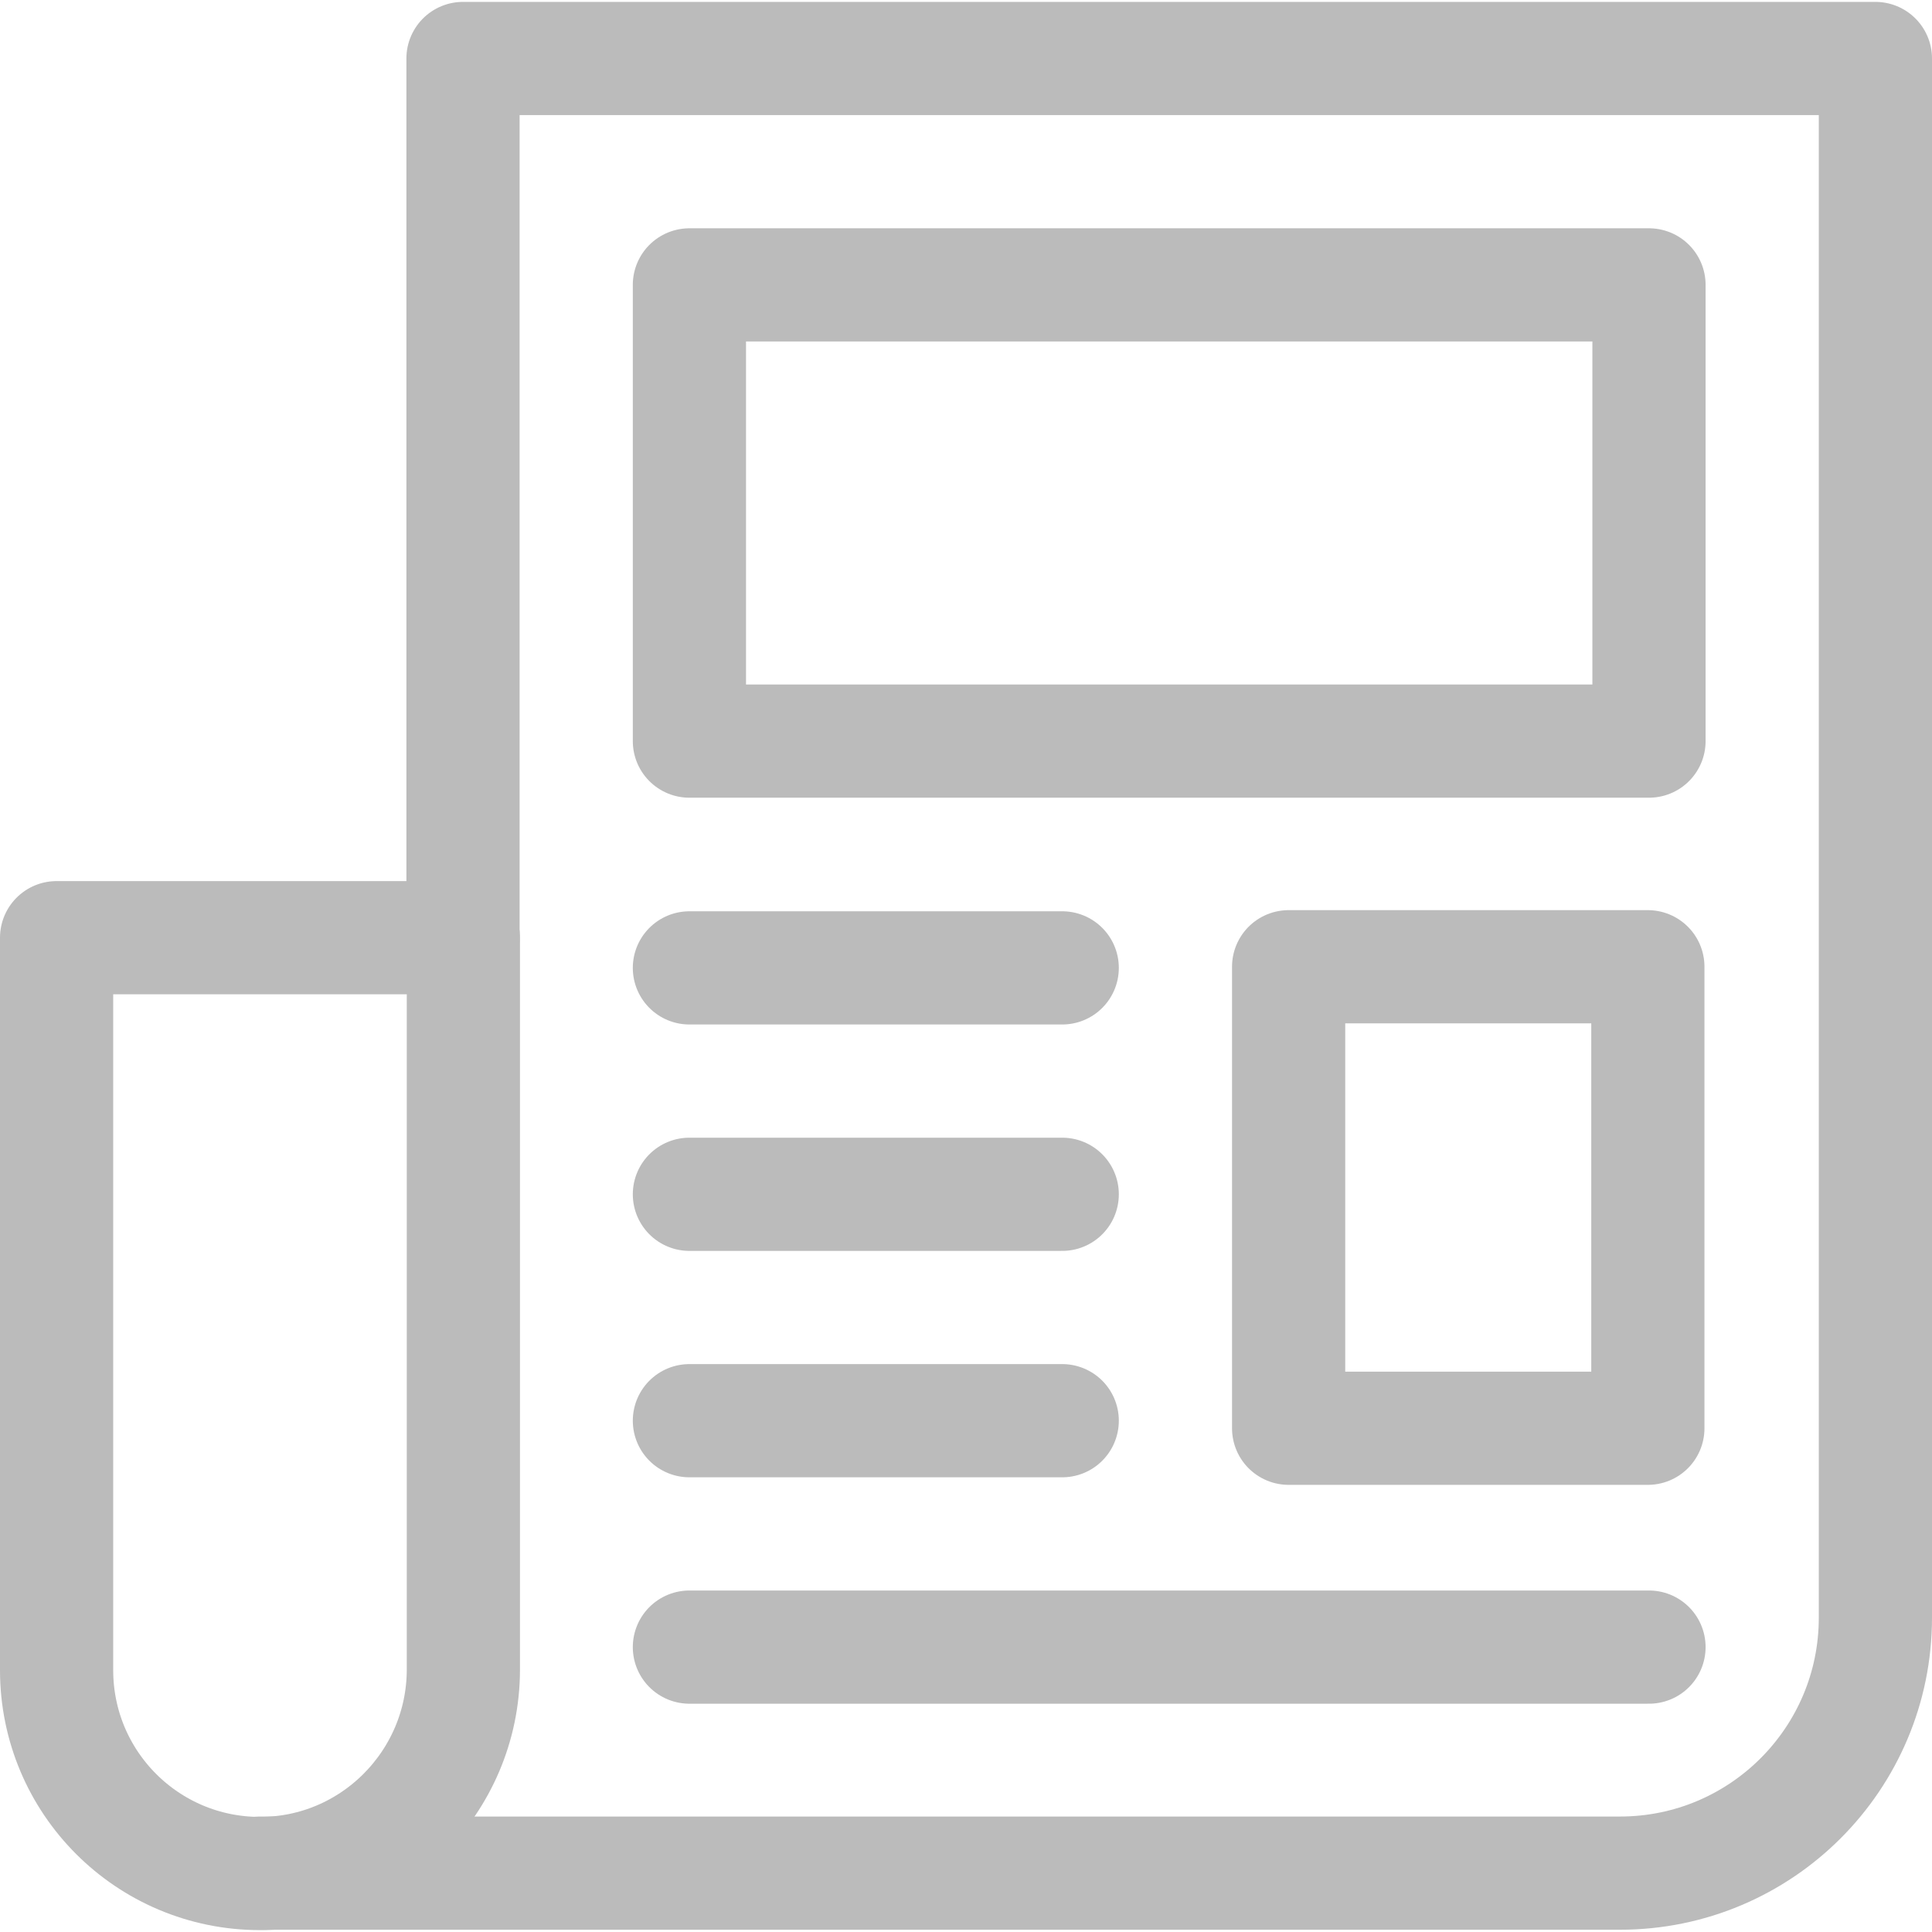
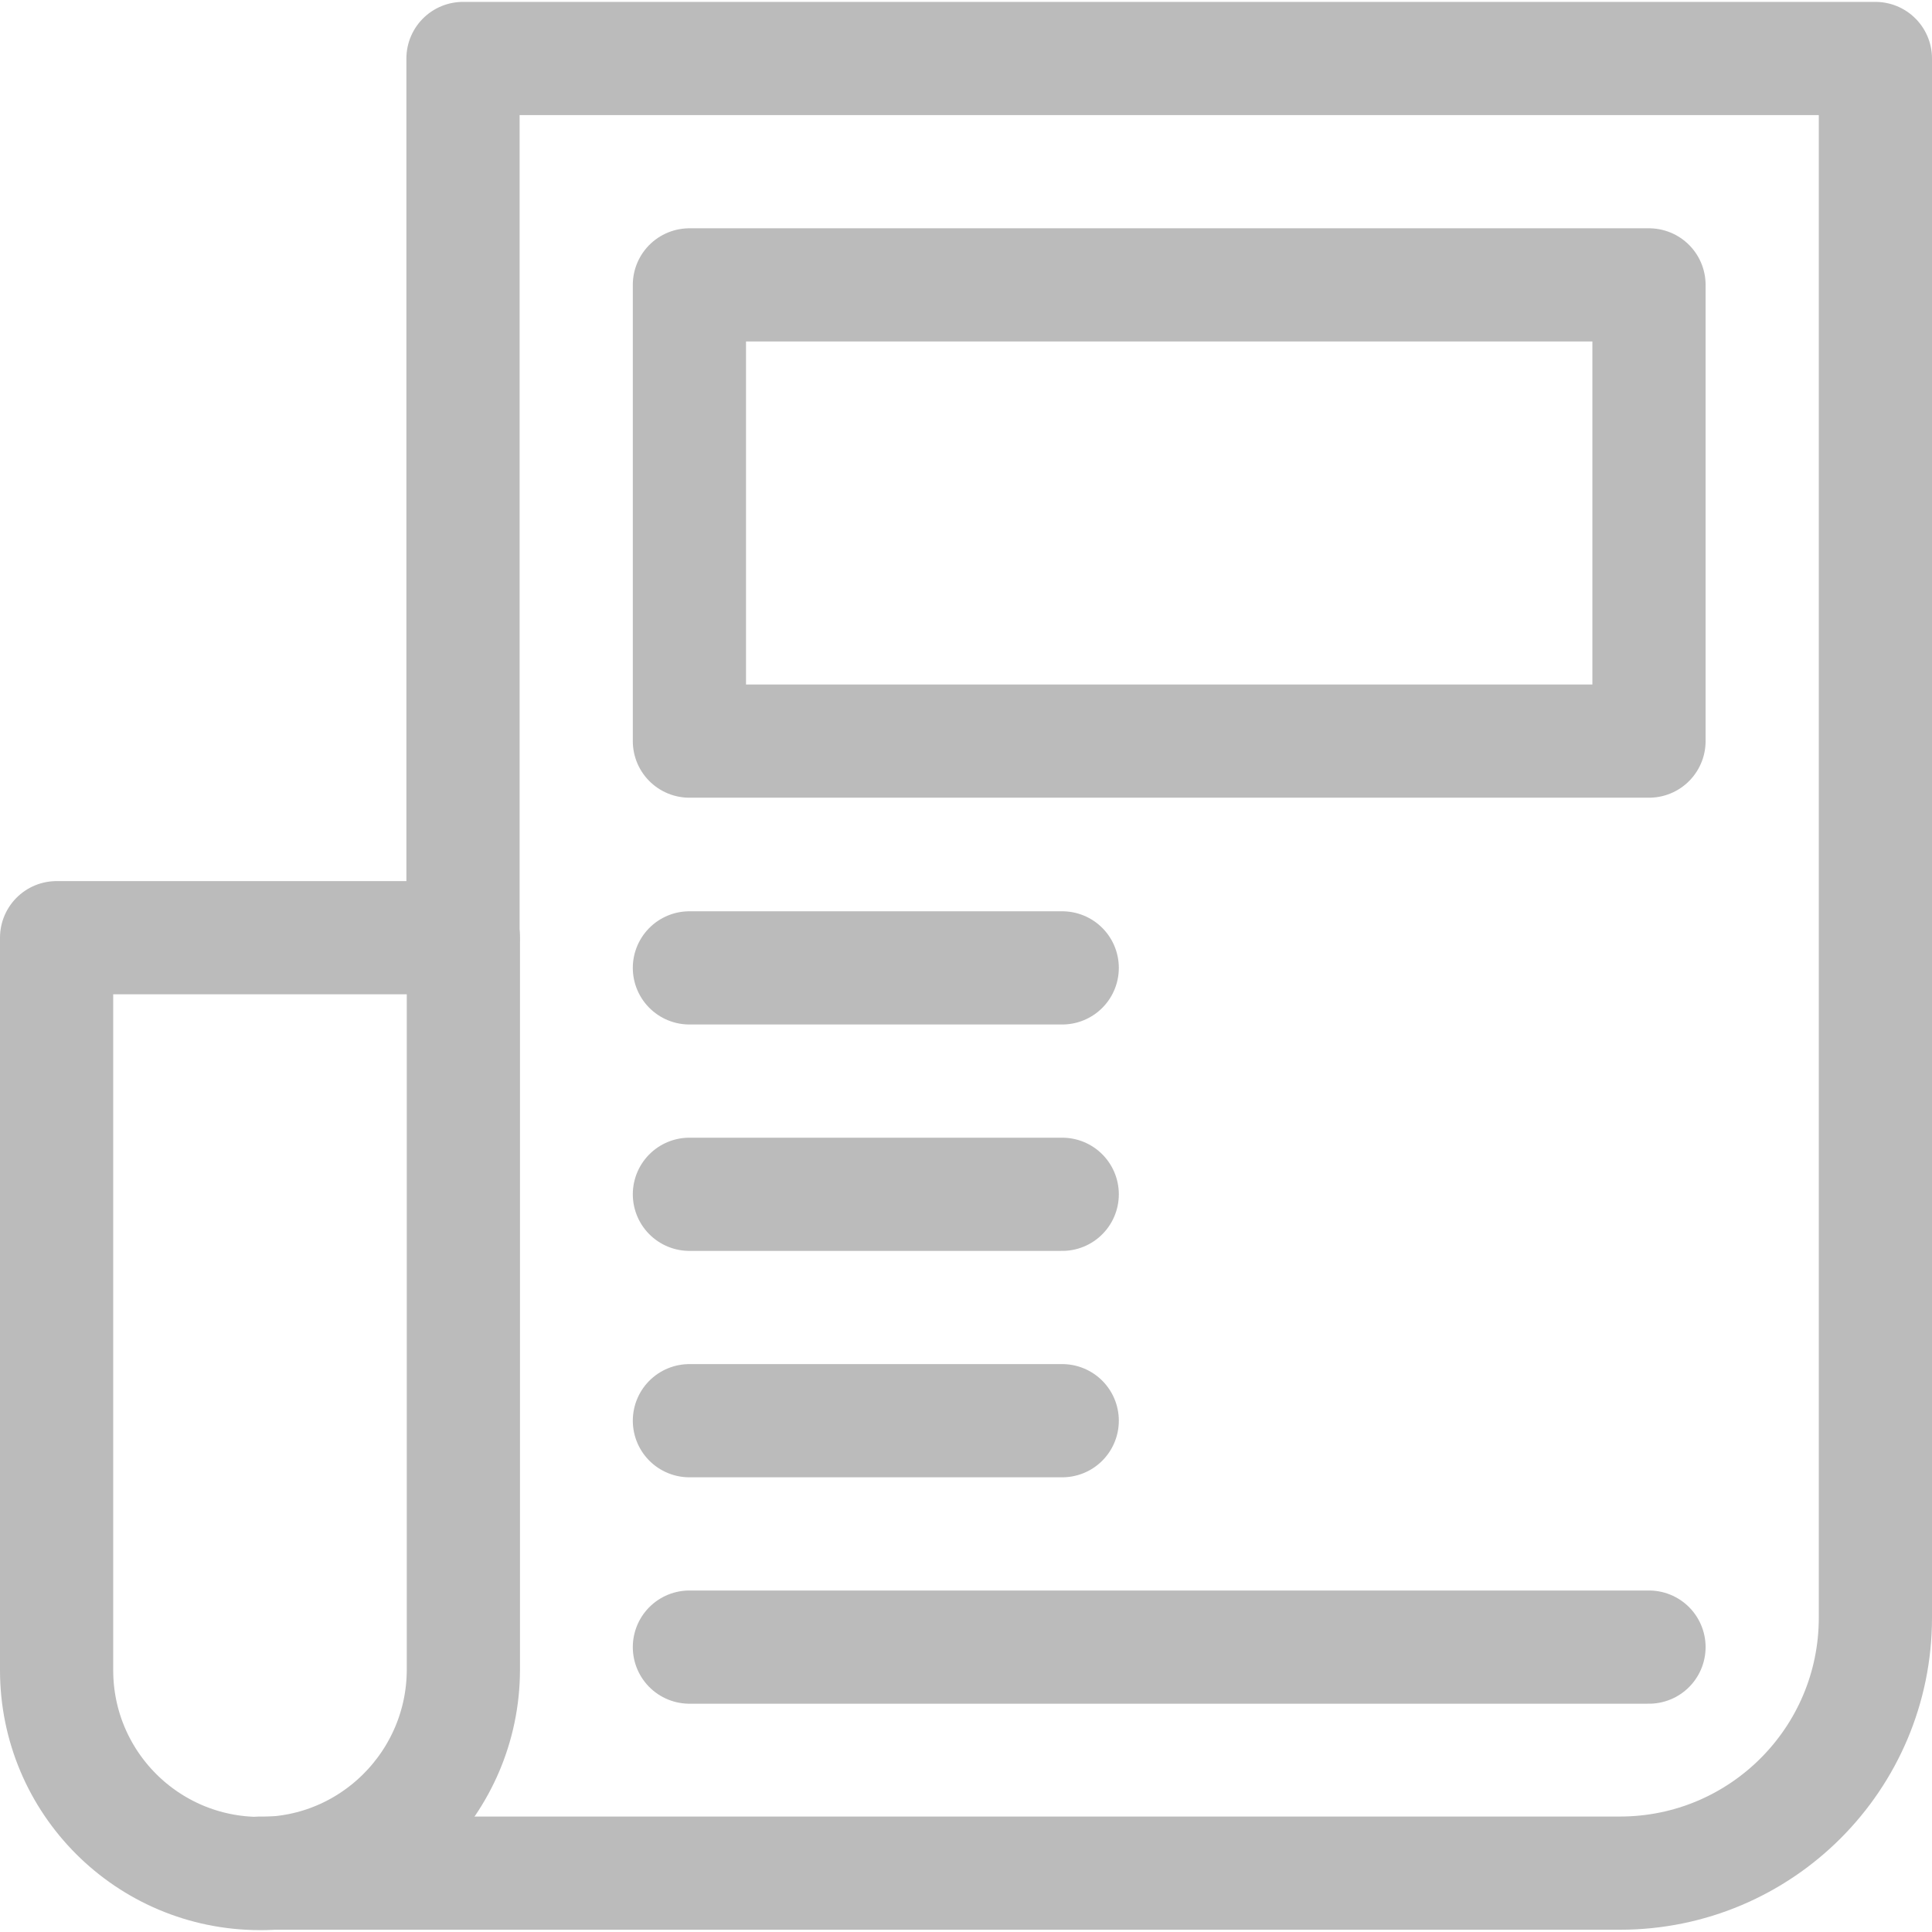
<svg xmlns="http://www.w3.org/2000/svg" version="1.1" id="Capa_1" x="0px" y="0px" width="512px" height="512px" viewBox="0 0 512 512" xml:space="preserve">
  <g>
    <path fill="none" stroke="#BBBBBB" stroke-width="30" stroke-linecap="round" stroke-linejoin="round" stroke-miterlimit="10" d=" M122.7,248.5V15.5H497v413.2c0,37.4-30.3,67.7-67.7,67.7H68.9" />
    <rect x="182.7" y="75.5" fill="none" stroke="#BBBBBB" stroke-width="30" stroke-linecap="round" stroke-linejoin="round" stroke-miterlimit="10" width="254.3" height="120.9" />
-     <rect x="341.5" y="256.2" fill="none" stroke="#BBBBBB" stroke-width="30" stroke-linecap="round" stroke-linejoin="round" stroke-miterlimit="10" width="95.2" height="122.3" />
    <line fill="none" stroke="#BBBBBB" stroke-width="30" stroke-linecap="round" stroke-linejoin="round" stroke-miterlimit="10" x1="182.7" y1="256.5" x2="281.5" y2="256.5" />
    <line fill="none" stroke="#BBBBBB" stroke-width="30" stroke-linecap="round" stroke-linejoin="round" stroke-miterlimit="10" x1="182.7" y1="316.5" x2="281.5" y2="316.5" />
    <line fill="none" stroke="#BBBBBB" stroke-width="30" stroke-linecap="round" stroke-linejoin="round" stroke-miterlimit="10" x1="182.7" y1="376.5" x2="281.5" y2="376.5" />
    <line fill="none" stroke="#BBBBBB" stroke-width="30" stroke-linecap="round" stroke-linejoin="round" stroke-miterlimit="10" x1="182.7" y1="436.5" x2="437" y2="436.5" />
    <path fill="none" stroke="#BBBBBB" stroke-width="30" stroke-linecap="round" stroke-linejoin="round" stroke-miterlimit="10" d=" M68.9,496.5L68.9,496.5c-29.8,0-53.9-24.1-53.9-53.9V248.5h107.8v194.1C122.7,472.3,98.6,496.5,68.9,496.5z" />
  </g>
</svg>